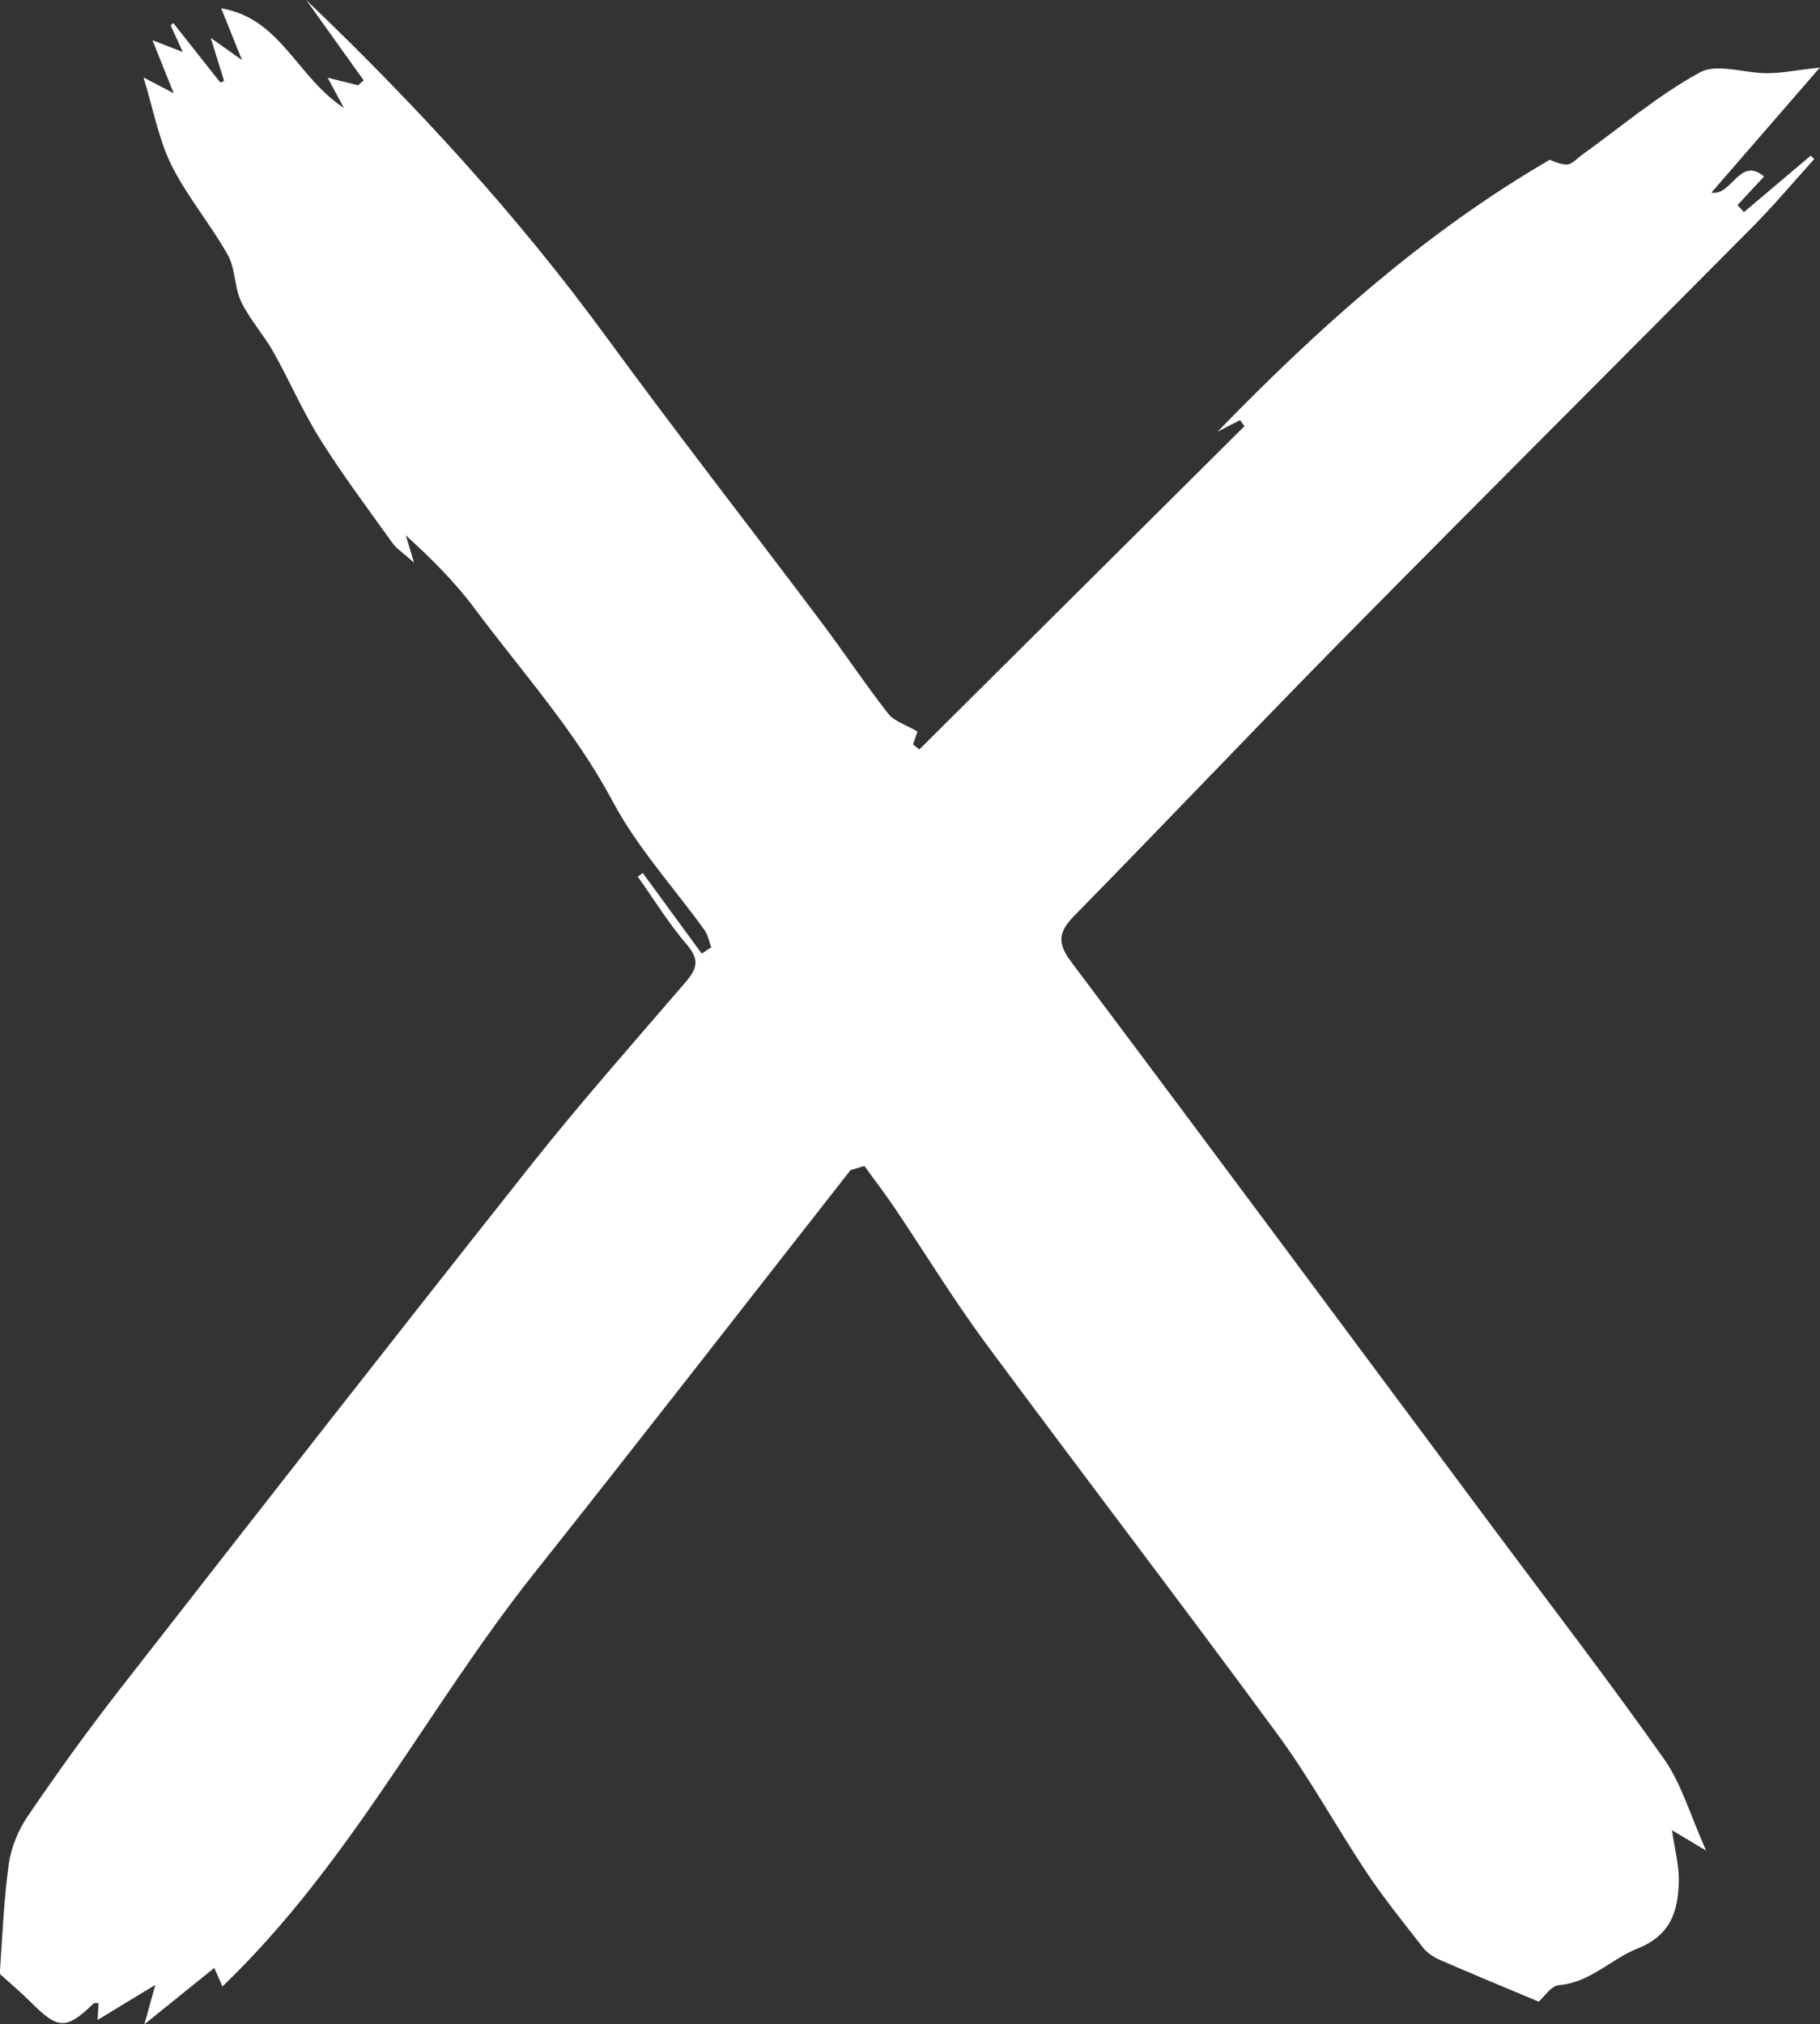
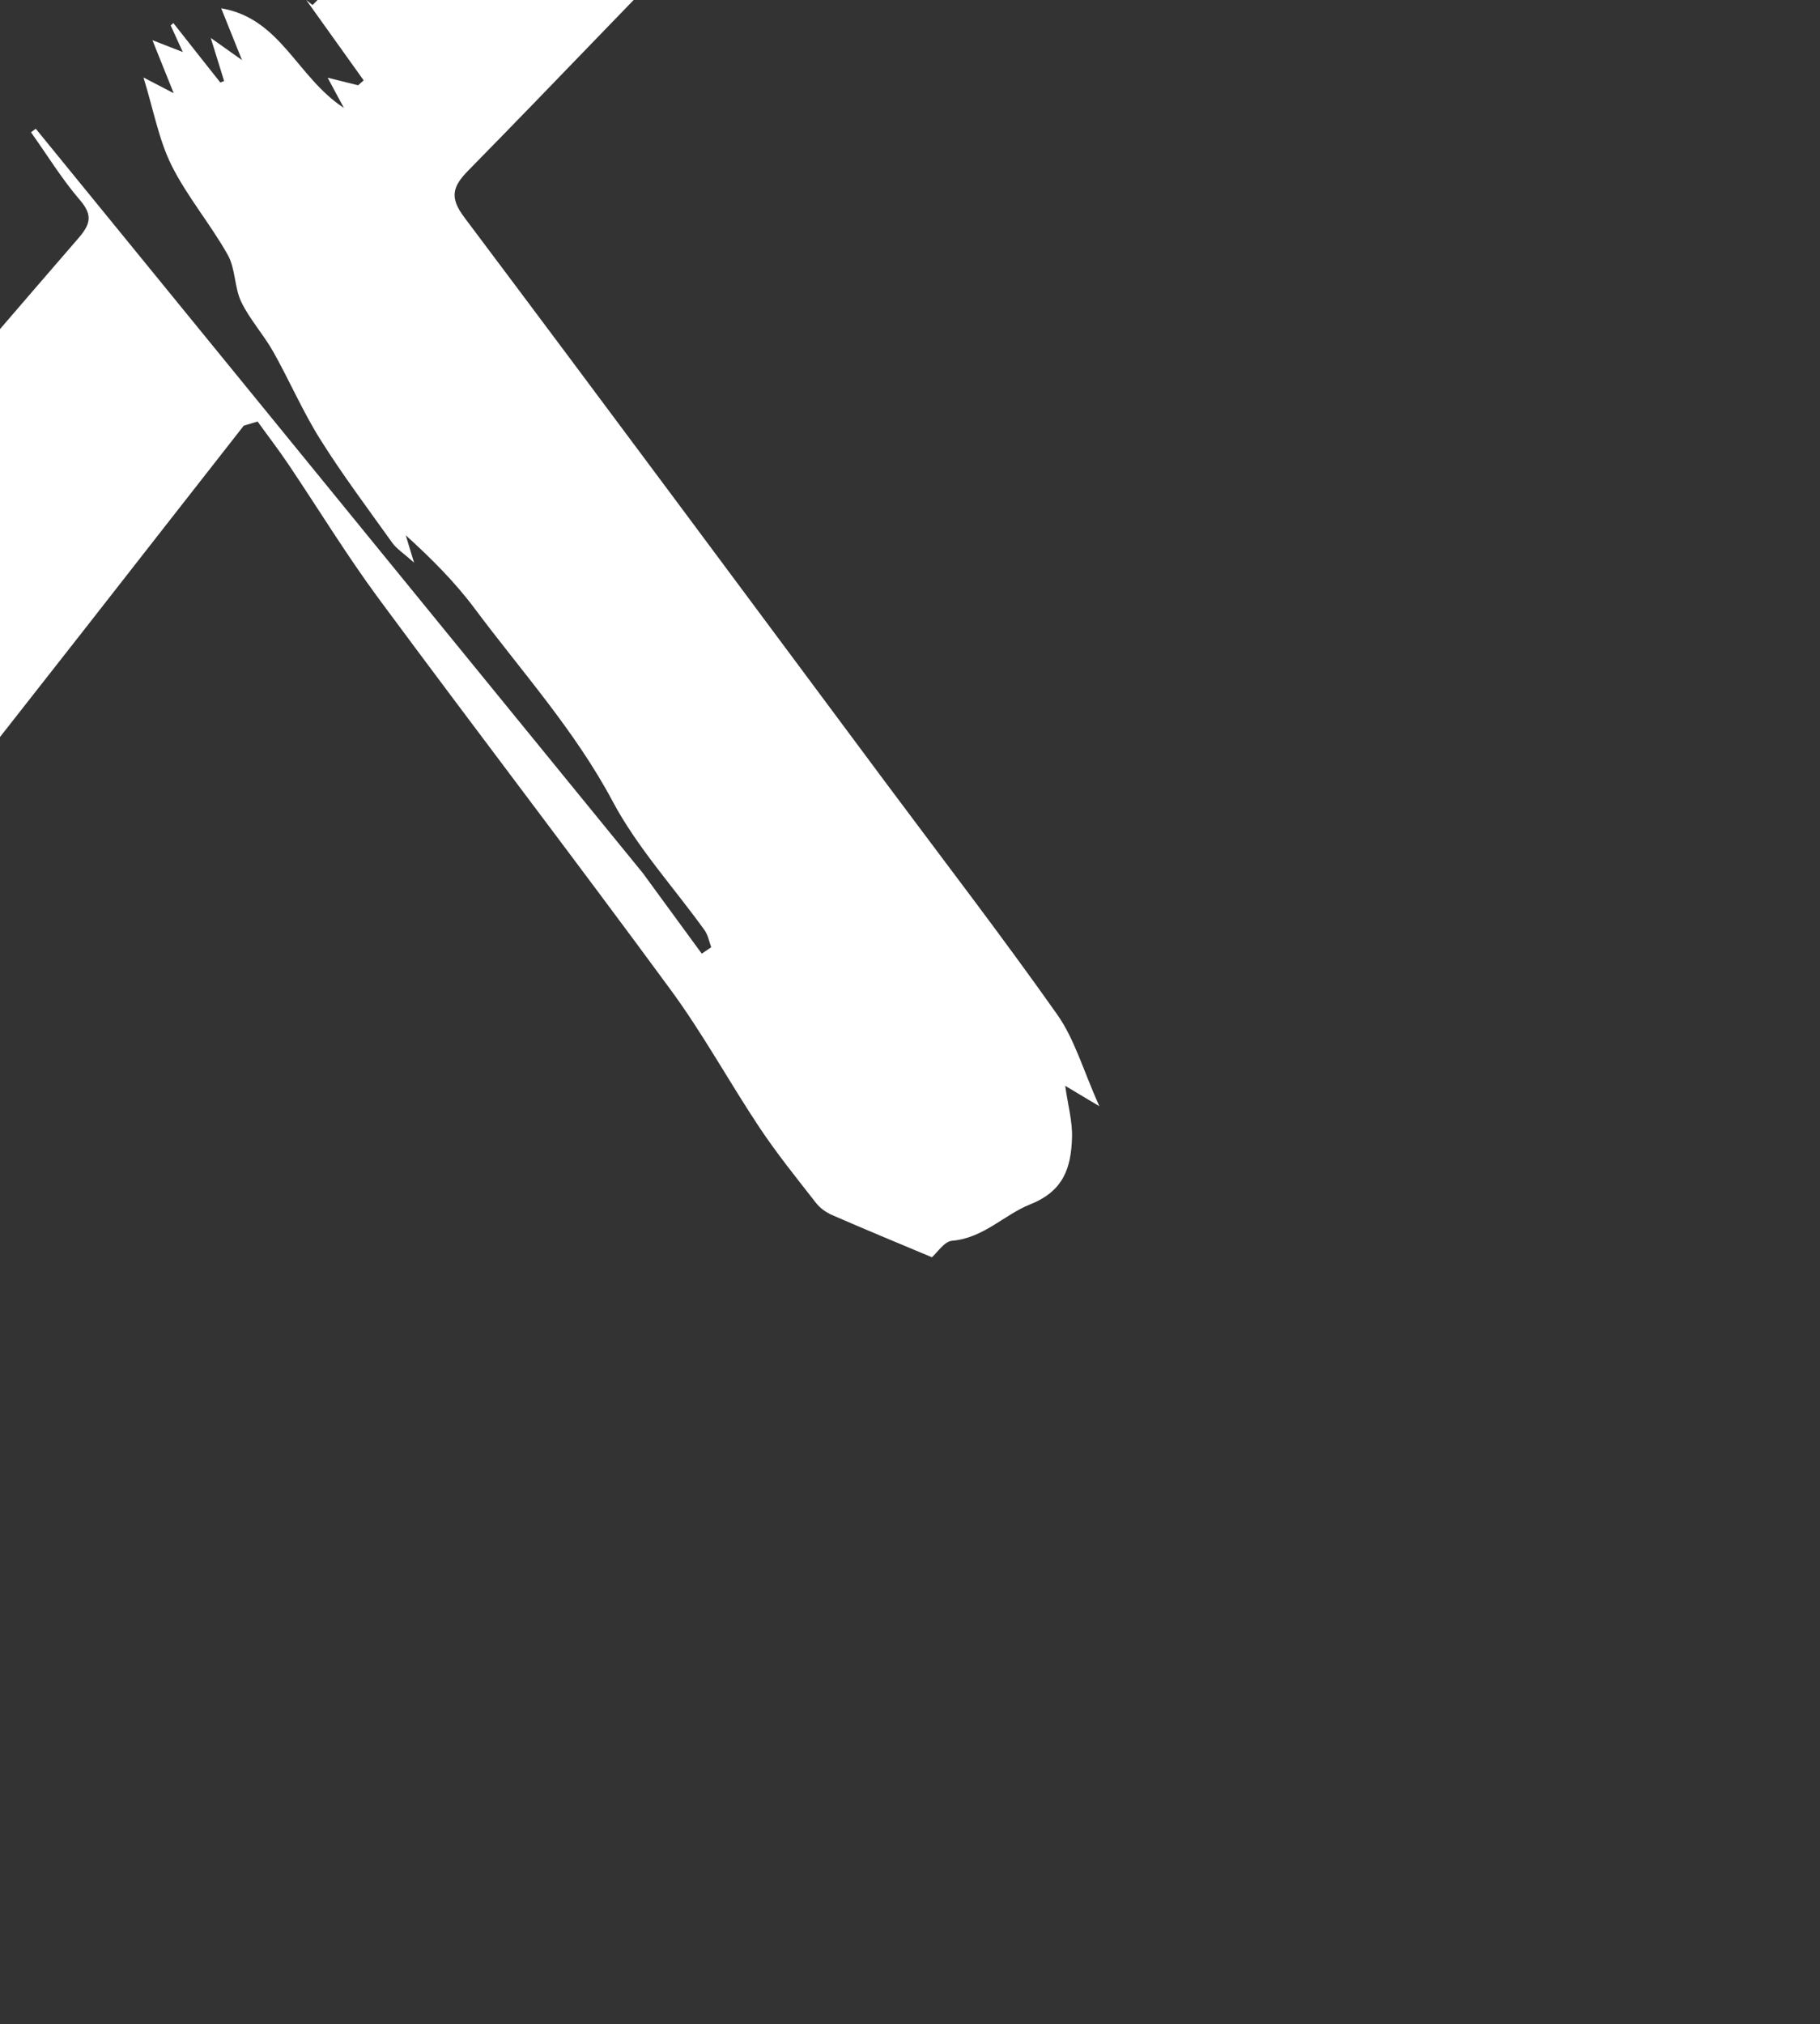
<svg xmlns="http://www.w3.org/2000/svg" id="Laag_1" viewBox="0 0 144.48 160.68">
  <rect x="0" y="0" width="144.48" height="160.68" fill="#333333" stroke="none" />
  <defs>
    <style>.cls-1{fill:#fff;}</style>
  </defs>
-   <path class="cls-1" d="M51.02,69.29c1.56,2.14,3.13,4.27,4.69,6.41,.25-.17,.5-.34,.75-.51-.17-.45-.25-.96-.52-1.34-2.45-3.41-5.36-6.58-7.31-10.25-2.99-5.61-7.19-10.26-10.93-15.27-1.57-2.11-3.45-3.99-5.49-5.84,.16,.51,.31,1.03,.66,2.17-.84-.75-1.38-1.09-1.72-1.56-1.95-2.73-3.97-5.42-5.75-8.26-1.39-2.22-2.43-4.65-3.72-6.94-.77-1.36-1.86-2.55-2.53-3.94-.55-1.15-.45-2.63-1.07-3.73-1.37-2.44-3.23-4.63-4.47-7.12-1.01-2.04-1.42-4.37-2.22-6.96,.9,.47,1.41,.74,2.4,1.25-.65-1.61-1.12-2.8-1.69-4.21,.74,.29,1.38,.54,2.41,.94-.42-.93-.69-1.52-.96-2.11,.07-.06,.14-.12,.21-.19,1.24,1.57,2.48,3.15,3.73,4.72,.1-.04,.2-.08,.3-.12-.32-1.03-.64-2.07-1.06-3.42,.82,.58,1.37,.97,2.48,1.76-.67-1.68-1.12-2.8-1.65-4.11,4.73,.8,5.99,5.45,9.74,7.91-.55-1.03-.85-1.58-1.29-2.4,.98,.24,1.7,.42,2.42,.6,.15-.13,.3-.26,.44-.39L24.31,0c8.67,8.29,16.74,17.06,23.81,26.73,5.55,7.59,11.33,15.01,16.98,22.52,1.84,2.44,3.53,4.99,5.41,7.4,.48,.61,1.41,.88,2.32,1.42,.02-.06-.16,.48-.35,1.02l.5,.4c8.6-8.55,17.21-17.11,25.81-25.66-.12-.16-.24-.32-.35-.48-.6,.31-1.2,.61-1.79,.92,7.95-8.19,16.4-15.79,26.38-21.59,.19,.06,.77,.39,1.35,.38,.39,0,.79-.46,1.17-.74,3.11-2.23,6.06-4.75,9.39-6.57,1.37-.75,3.55,.07,5.37,.06,1.11,0,2.22-.23,4.16-.45-3.07,3.54-5.81,6.7-8.61,9.93,1.64,.28,2.23-2.91,4.18-1.28-.71,.76-1.41,1.52-2.11,2.27,.17,.19,.34,.37,.51,.56,1.77-1.5,3.54-2.99,5.31-4.49,.09,.09,.18,.19,.27,.28-1.65,1.82-3.23,3.71-4.96,5.45-10.74,10.83-21.55,21.6-32.26,32.46-7.21,7.31-14.26,14.76-21.45,22.08-1.27,1.29-1.5,2.15-.33,3.71,11.24,14.97,22.39,30.01,33.57,45.03,4.53,6.08,9.15,12.09,13.52,18.28,1.37,1.95,2.05,4.4,3.33,7.26-1.25-.74-1.9-1.14-2.71-1.62,.21,1.51,.59,2.84,.54,4.16-.08,2.31-.64,4.19-3.32,5.25-2.07,.83-3.71,2.68-6.2,2.89-.61,.05-1.16,.92-1.6,1.31-2.69-1.13-5.31-2.21-7.92-3.35-.48-.21-.96-.55-1.28-.96-1.52-1.95-3.08-3.88-4.45-5.93-2.42-3.63-4.51-7.48-7.09-10.99-7.65-10.42-15.51-20.68-23.19-31.07-2.54-3.44-4.77-7.1-7.16-10.65-.78-1.16-1.63-2.26-2.44-3.39-.37,.11-.73,.22-1.1,.33-8.39,10.7-16.73,21.45-25.19,32.1-8.41,10.6-14.52,22.96-24.67,32.7-.33-.75-.49-1.11-.65-1.47-1.77,1.43-3.55,2.87-5.55,4.48,.27-.98,.52-1.87,.87-3.13-1.61,.97-2.97,1.8-4.58,2.78,.03-.66,.05-1.01,.07-1.35-.14,.02-.33-.01-.42,.07-2.12,2.05-2.79,2.03-4.85-.03-.81-.81-1.69-1.55-2.57-2.35,.2-2.69,.3-5.7,.71-8.67,.18-1.34,.76-2.75,1.53-3.87,2.34-3.44,4.78-6.83,7.34-10.11,10.82-13.87,21.64-27.73,32.57-41.52,3.94-4.97,8.14-9.72,12.28-14.53,.9-1.05,1.16-1.78,.13-2.98-1.45-1.68-2.62-3.6-3.91-5.41,.13-.09,.25-.19,.38-.28Z" />
+   <path class="cls-1" d="M51.02,69.29c1.56,2.14,3.13,4.27,4.69,6.41,.25-.17,.5-.34,.75-.51-.17-.45-.25-.96-.52-1.34-2.45-3.41-5.36-6.58-7.31-10.25-2.99-5.61-7.19-10.26-10.93-15.27-1.57-2.11-3.45-3.99-5.49-5.84,.16,.51,.31,1.03,.66,2.17-.84-.75-1.38-1.09-1.72-1.56-1.95-2.73-3.97-5.42-5.75-8.26-1.39-2.22-2.43-4.65-3.72-6.94-.77-1.36-1.86-2.55-2.53-3.94-.55-1.15-.45-2.63-1.07-3.73-1.37-2.44-3.23-4.63-4.47-7.12-1.01-2.04-1.42-4.37-2.22-6.96,.9,.47,1.41,.74,2.4,1.25-.65-1.61-1.12-2.8-1.69-4.21,.74,.29,1.38,.54,2.41,.94-.42-.93-.69-1.52-.96-2.11,.07-.06,.14-.12,.21-.19,1.24,1.57,2.48,3.15,3.73,4.72,.1-.04,.2-.08,.3-.12-.32-1.03-.64-2.07-1.06-3.42,.82,.58,1.37,.97,2.48,1.76-.67-1.68-1.12-2.8-1.65-4.11,4.73,.8,5.99,5.45,9.74,7.91-.55-1.03-.85-1.58-1.29-2.4,.98,.24,1.7,.42,2.42,.6,.15-.13,.3-.26,.44-.39L24.31,0l.5,.4c8.6-8.55,17.21-17.11,25.81-25.66-.12-.16-.24-.32-.35-.48-.6,.31-1.2,.61-1.79,.92,7.95-8.19,16.4-15.79,26.38-21.59,.19,.06,.77,.39,1.35,.38,.39,0,.79-.46,1.17-.74,3.11-2.23,6.06-4.75,9.39-6.57,1.37-.75,3.55,.07,5.37,.06,1.11,0,2.22-.23,4.16-.45-3.07,3.54-5.81,6.7-8.61,9.93,1.64,.28,2.23-2.91,4.18-1.28-.71,.76-1.41,1.52-2.11,2.27,.17,.19,.34,.37,.51,.56,1.77-1.5,3.54-2.99,5.31-4.49,.09,.09,.18,.19,.27,.28-1.65,1.82-3.23,3.71-4.96,5.45-10.74,10.83-21.55,21.6-32.26,32.46-7.21,7.31-14.26,14.76-21.45,22.08-1.27,1.29-1.5,2.15-.33,3.71,11.24,14.97,22.39,30.01,33.57,45.03,4.53,6.08,9.15,12.09,13.52,18.28,1.37,1.95,2.05,4.4,3.33,7.26-1.25-.74-1.9-1.14-2.71-1.62,.21,1.51,.59,2.84,.54,4.16-.08,2.31-.64,4.19-3.32,5.25-2.07,.83-3.71,2.68-6.2,2.89-.61,.05-1.16,.92-1.6,1.31-2.69-1.13-5.31-2.21-7.92-3.35-.48-.21-.96-.55-1.28-.96-1.52-1.95-3.08-3.88-4.45-5.93-2.42-3.63-4.51-7.48-7.09-10.99-7.65-10.42-15.51-20.68-23.19-31.07-2.54-3.44-4.77-7.1-7.16-10.65-.78-1.16-1.63-2.26-2.44-3.39-.37,.11-.73,.22-1.1,.33-8.39,10.7-16.73,21.45-25.19,32.1-8.41,10.6-14.52,22.96-24.67,32.7-.33-.75-.49-1.11-.65-1.47-1.77,1.43-3.55,2.87-5.55,4.48,.27-.98,.52-1.87,.87-3.13-1.61,.97-2.97,1.8-4.58,2.78,.03-.66,.05-1.01,.07-1.35-.14,.02-.33-.01-.42,.07-2.12,2.05-2.79,2.03-4.85-.03-.81-.81-1.69-1.55-2.57-2.35,.2-2.69,.3-5.7,.71-8.67,.18-1.34,.76-2.75,1.53-3.87,2.34-3.44,4.78-6.83,7.34-10.11,10.82-13.87,21.64-27.73,32.57-41.52,3.94-4.97,8.14-9.72,12.28-14.53,.9-1.05,1.16-1.78,.13-2.98-1.45-1.68-2.62-3.6-3.91-5.41,.13-.09,.25-.19,.38-.28Z" />
</svg>